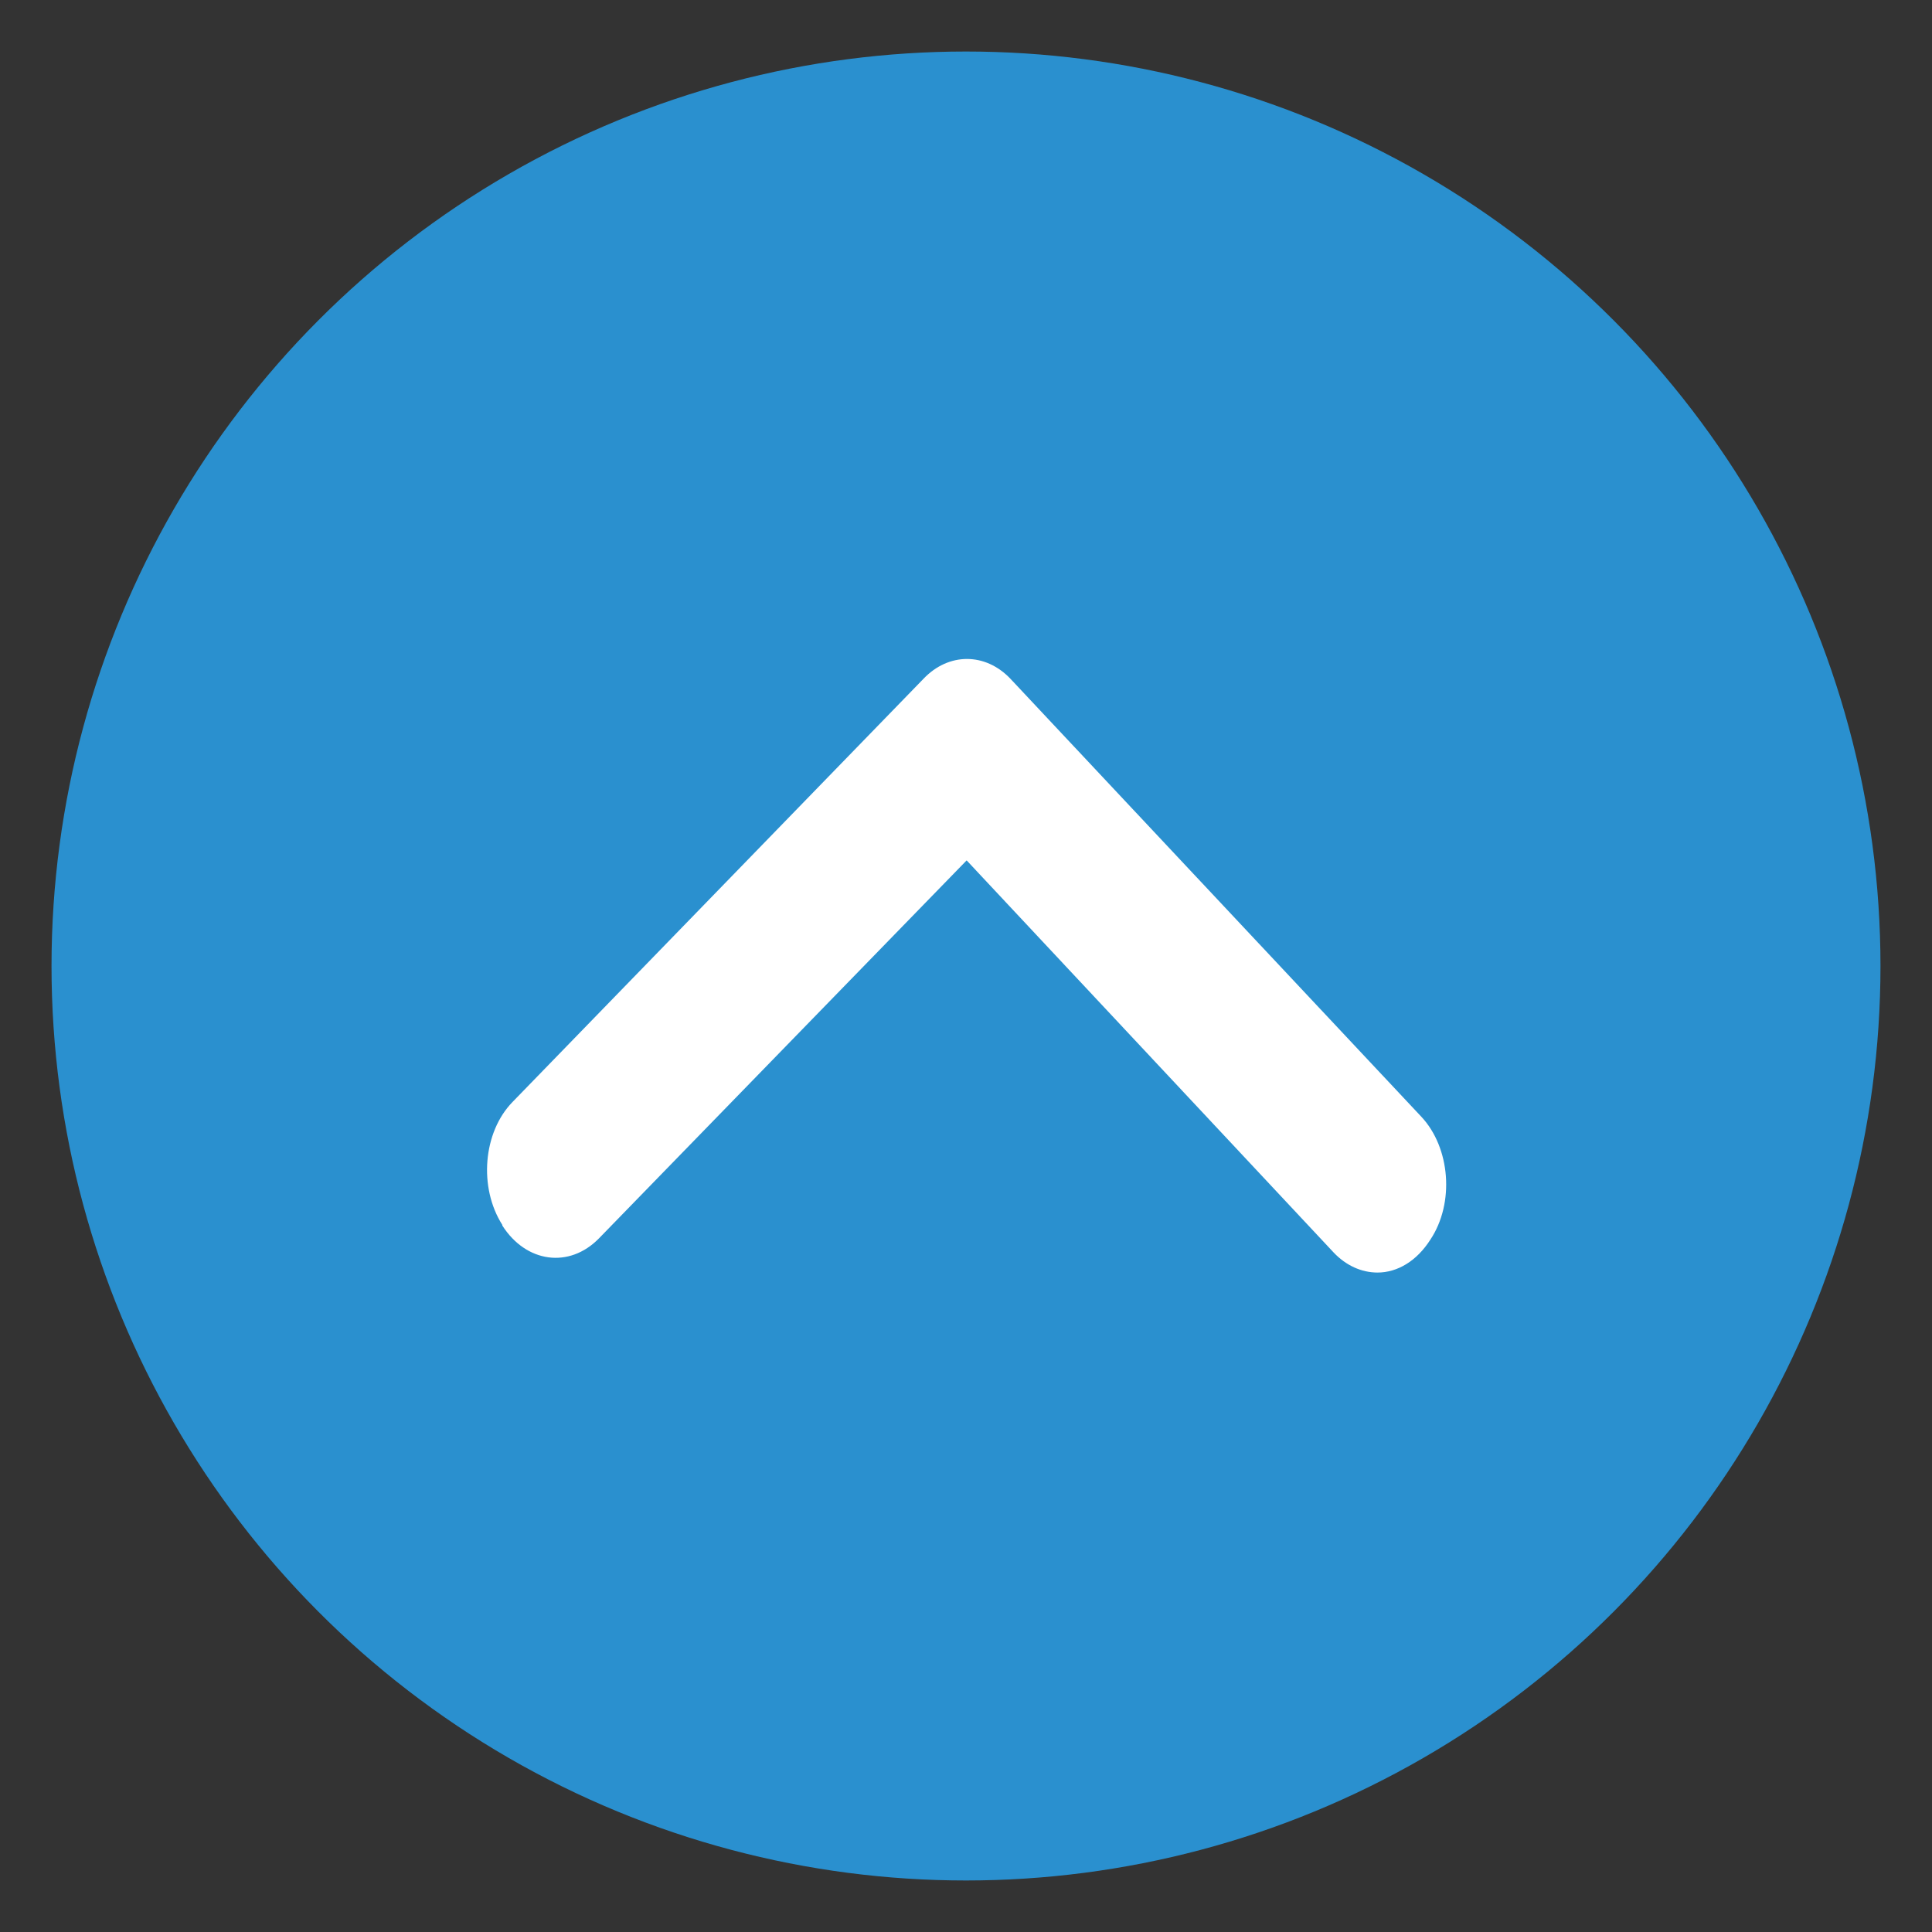
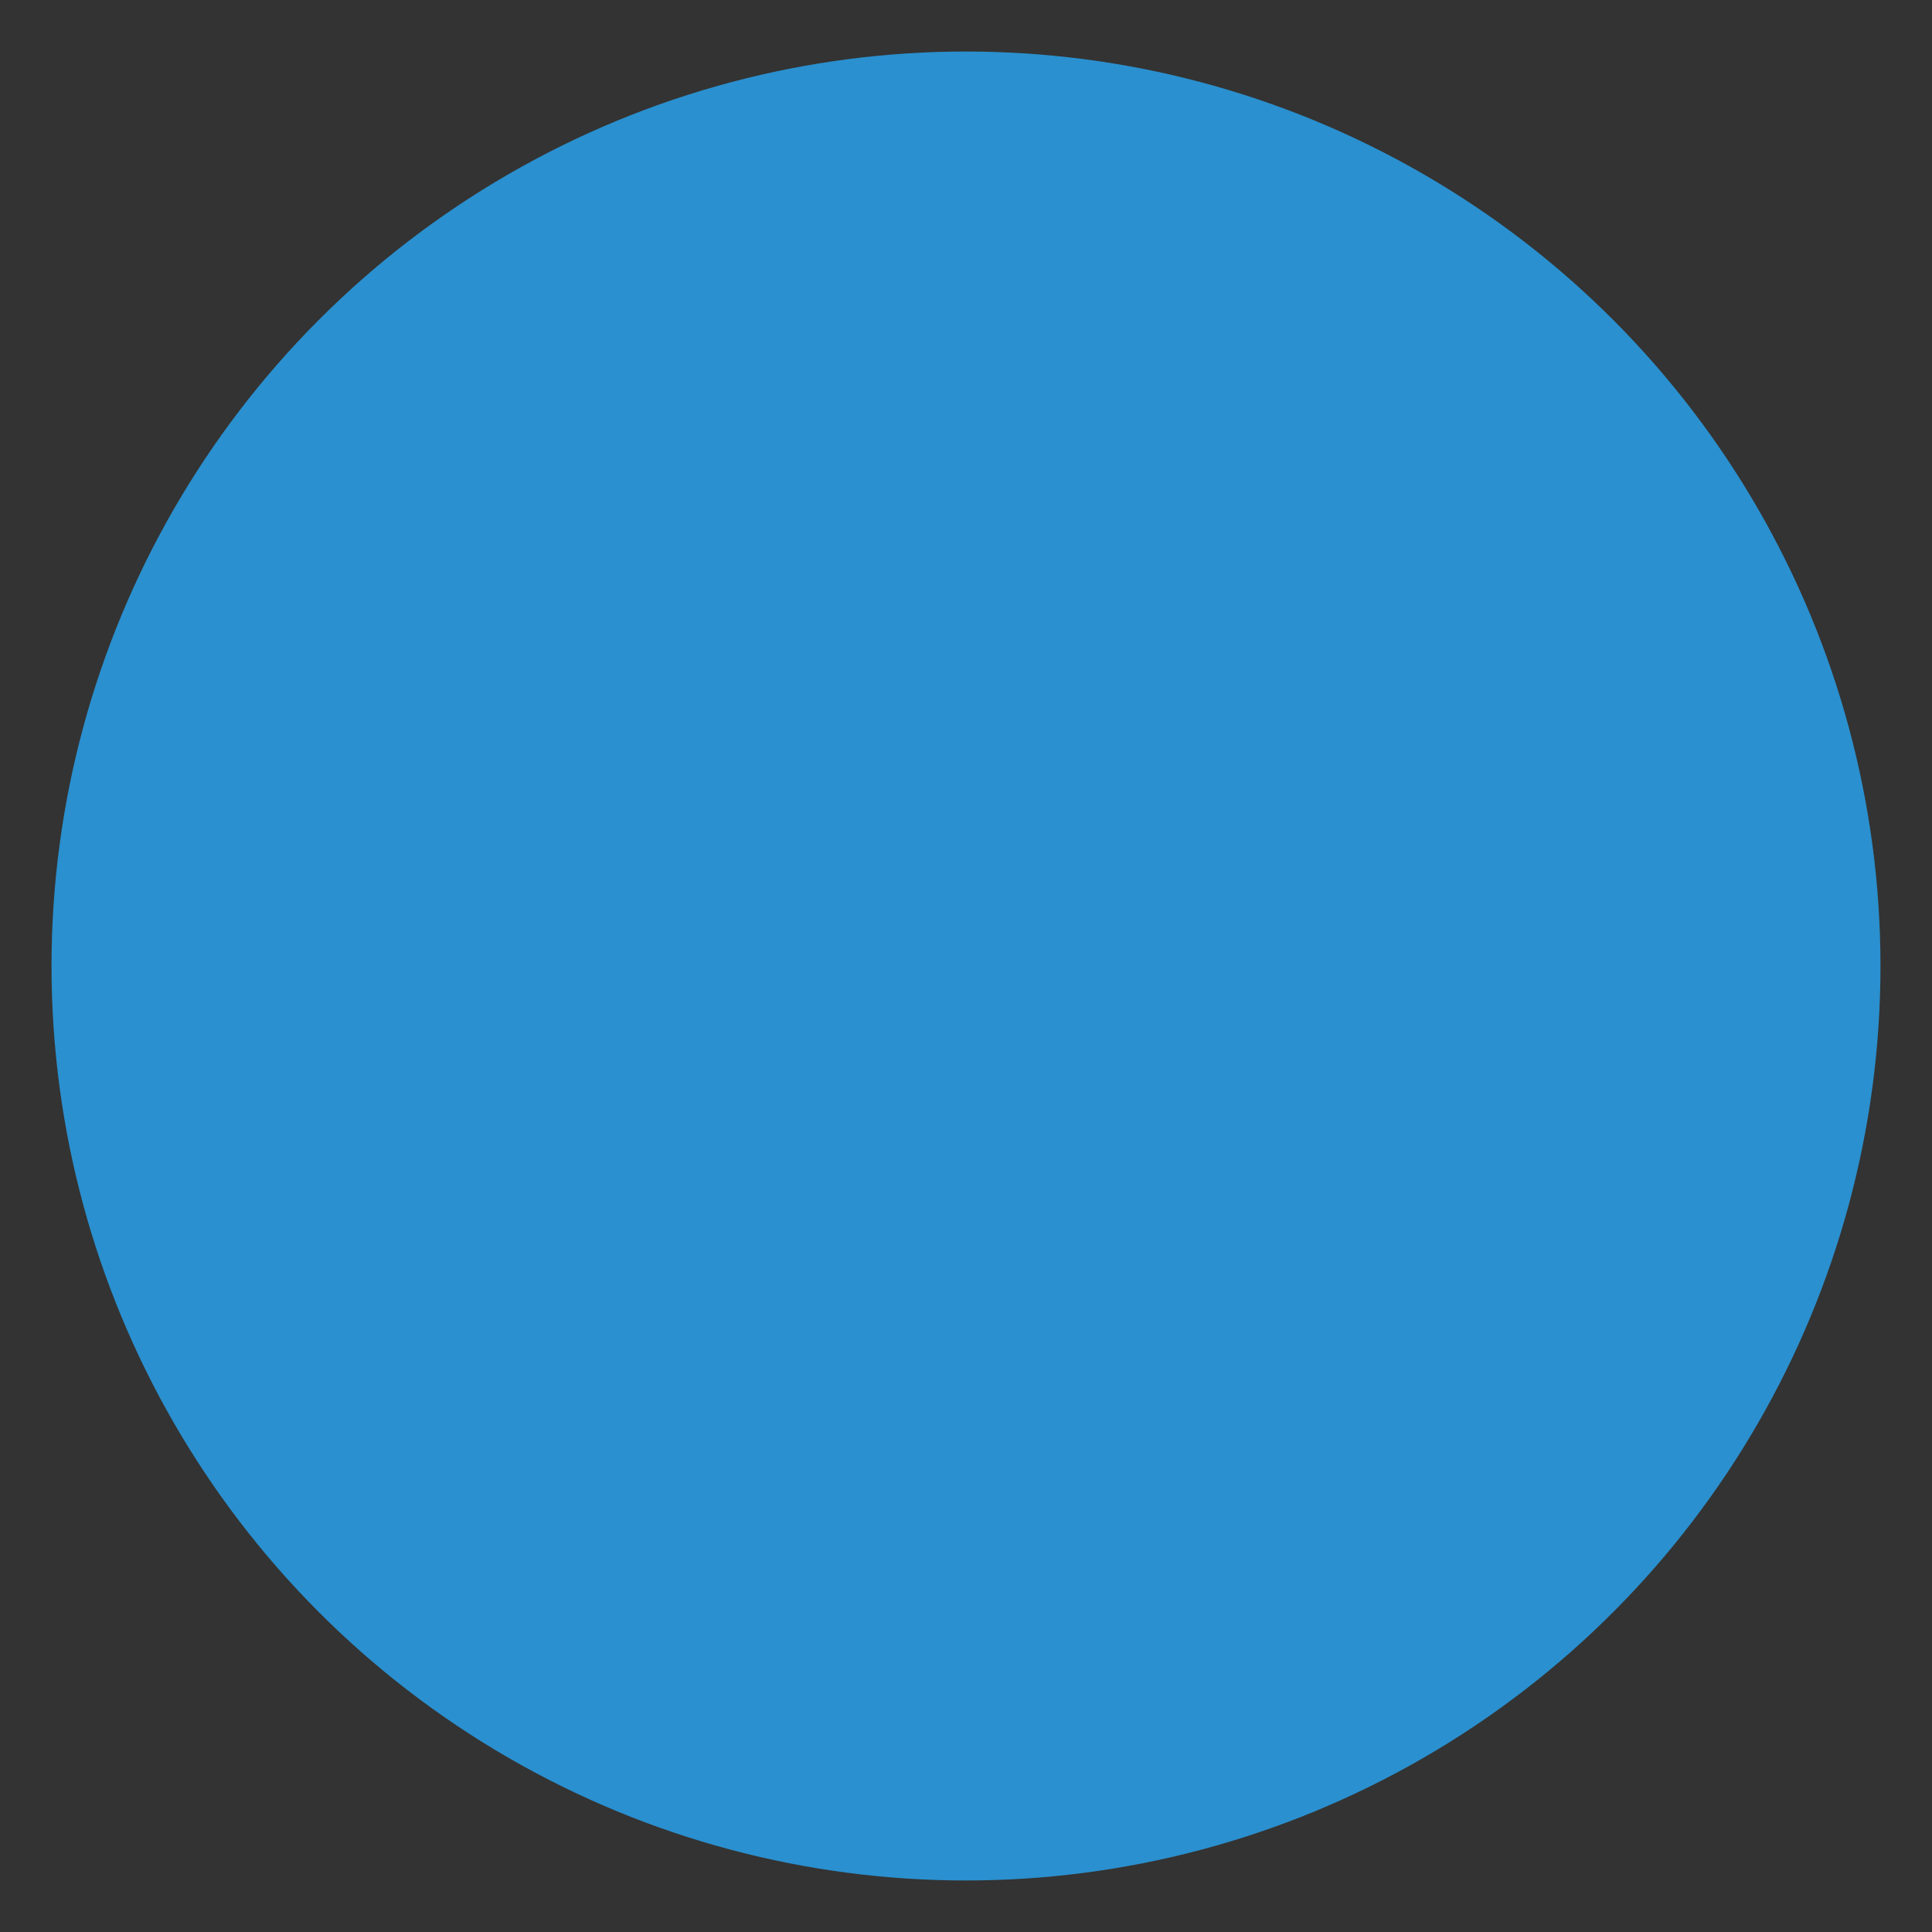
<svg xmlns="http://www.w3.org/2000/svg" id="Livello_1" x="0px" y="0px" viewBox="0 0 300 300" style="enable-background:new 0 0 300 300;" xml:space="preserve">
  <rect x="0" y="0" width="300" height="300" fill="#333333" stroke="none" />
  <style type="text/css">	.st0{fill:#2A90CF;}	.st1{fill:#FFFFFF;}</style>
  <g>
    <circle class="st0" cx="150" cy="150" r="142" />
  </g>
  <g id="arrow-ios-upward">
    <g id="arrow-ios-upward-2">
-       <path class="st1" d="M213.9,197.6c-2.5,0-4.9-1.1-6.8-3.1l-57-60.9l-57.1,58.7c-4.6,4.7-11.3,3.8-15-2c0,0,0,0,0-0.1   c-3.7-5.8-3-14.4,1.6-19.1c0,0,0,0,0,0l63.8-65.7c3.9-4.1,9.6-4.1,13.5,0l63.8,68c4.5,4.8,5.2,13.4,1.4,19.1c0,0,0,0,0,0   C220,195.8,217,197.6,213.9,197.6z" />
-     </g>
+       </g>
  </g>
</svg>